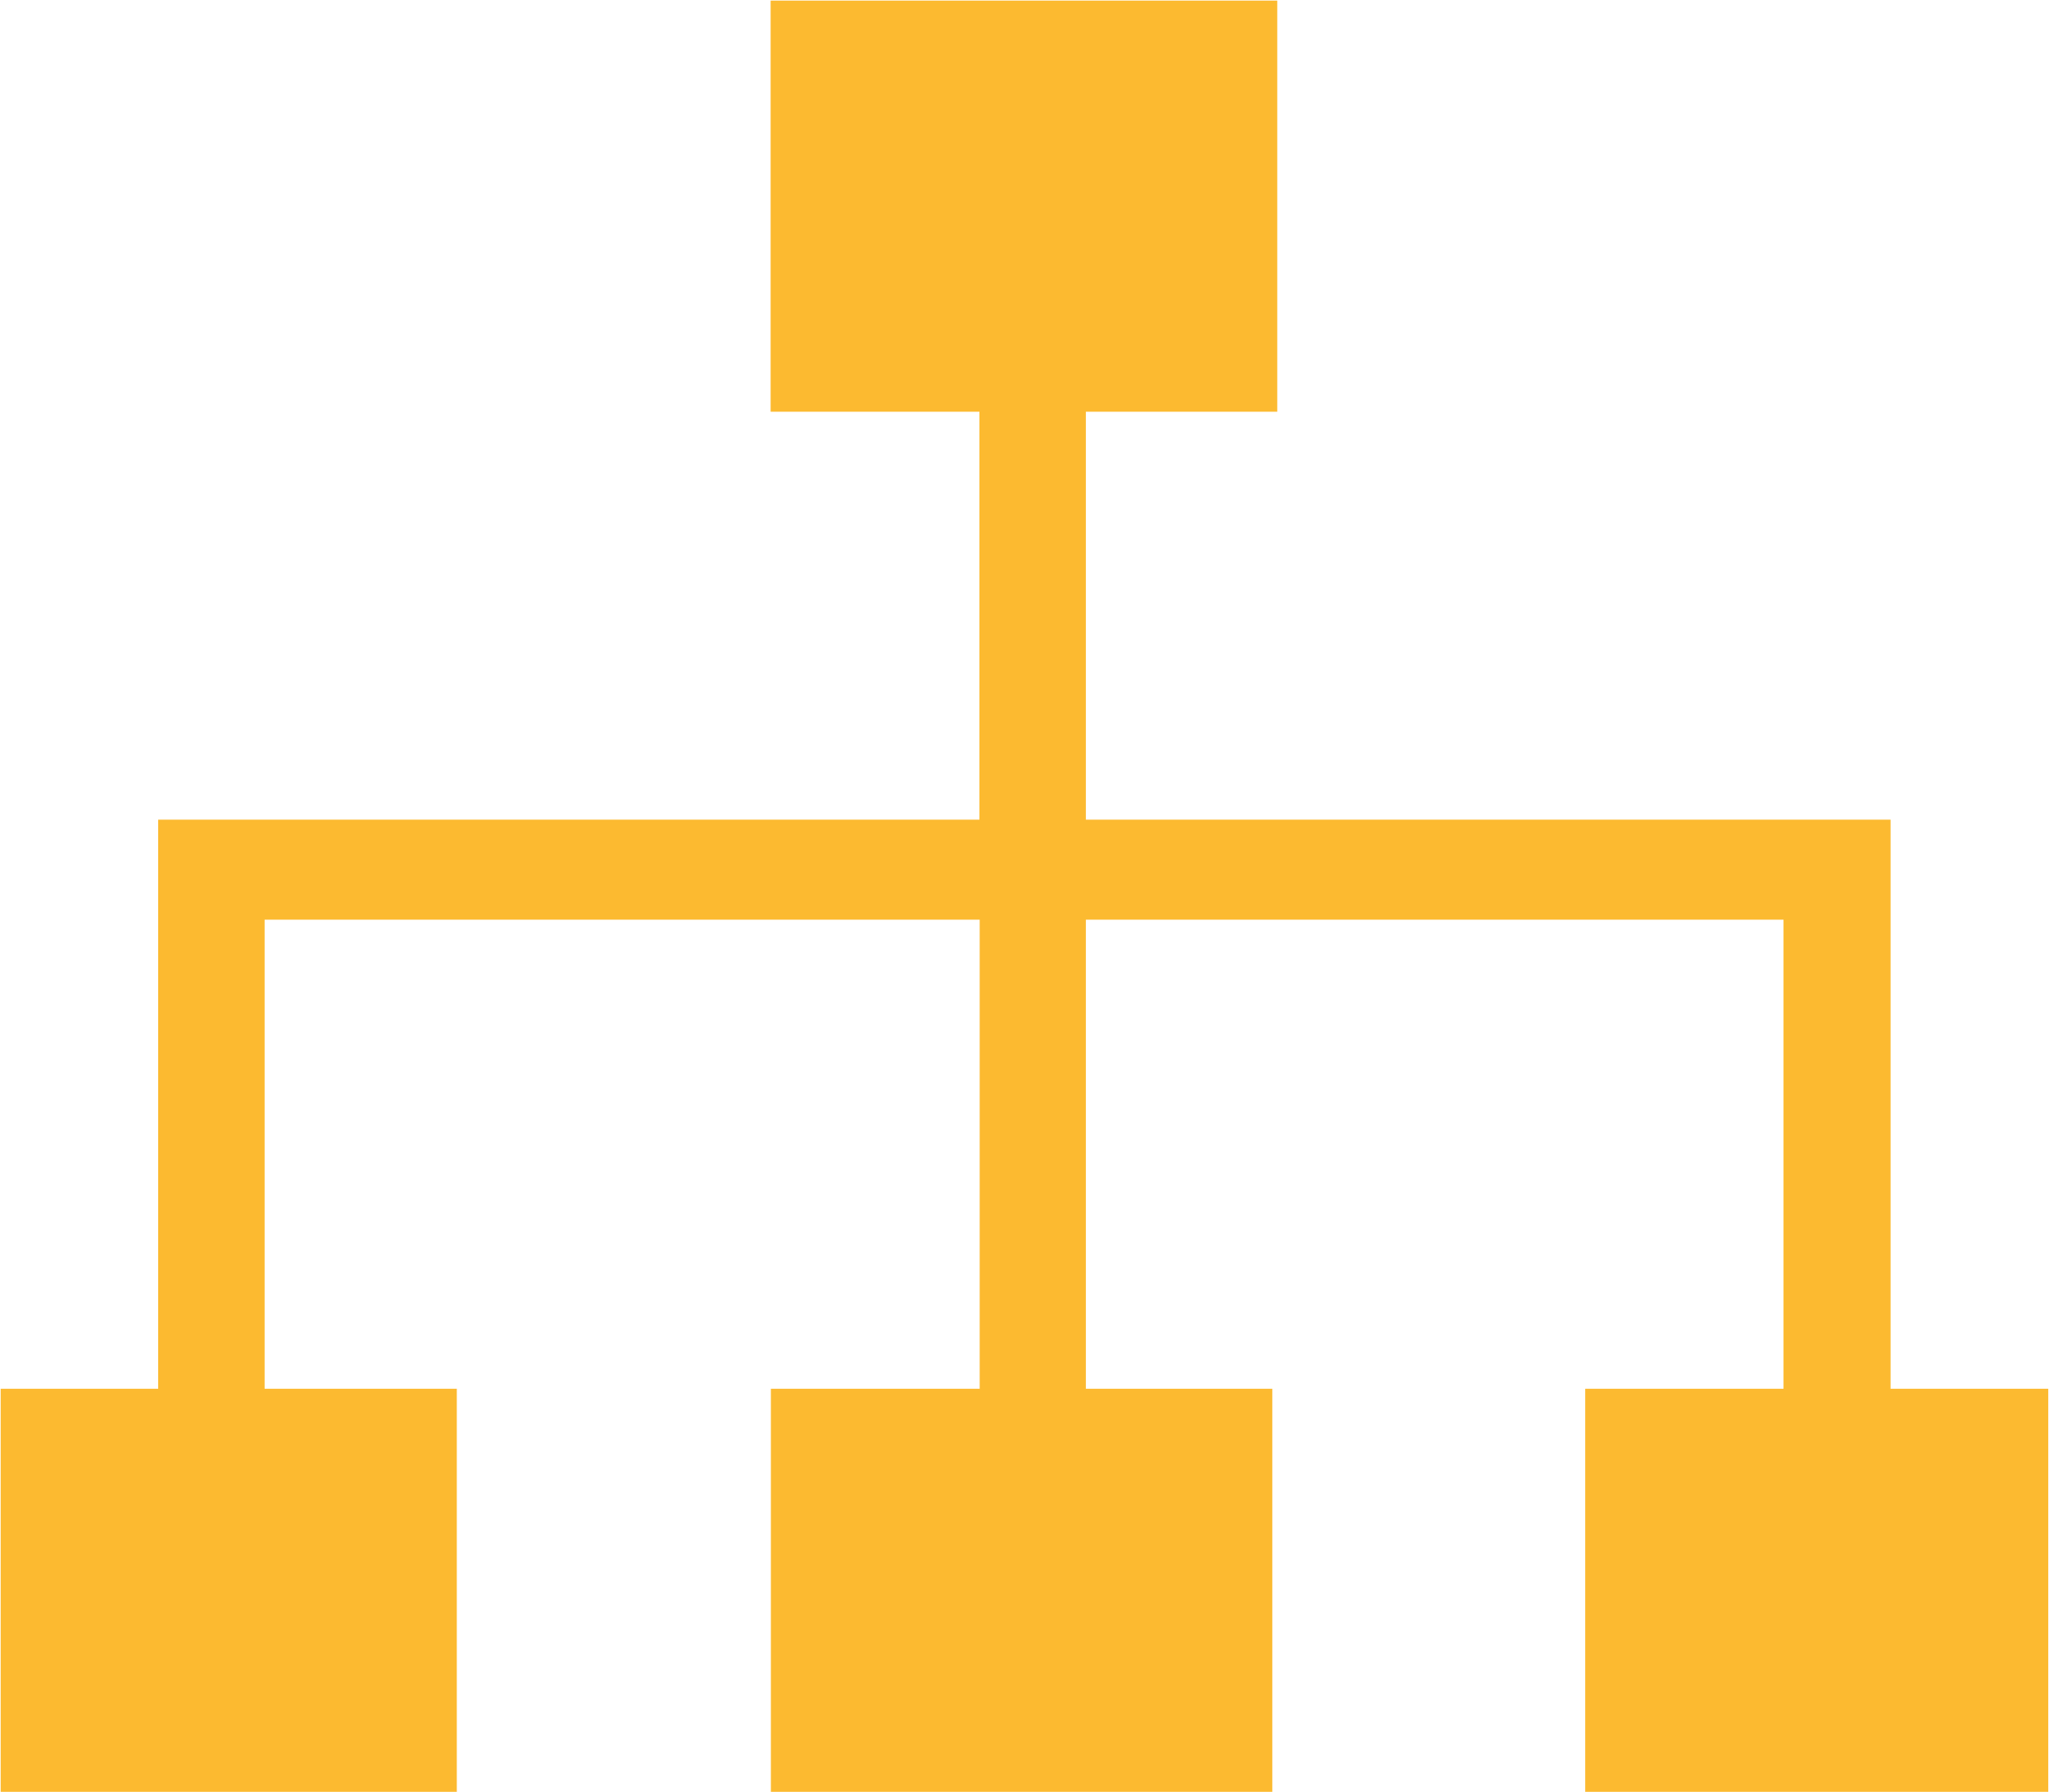
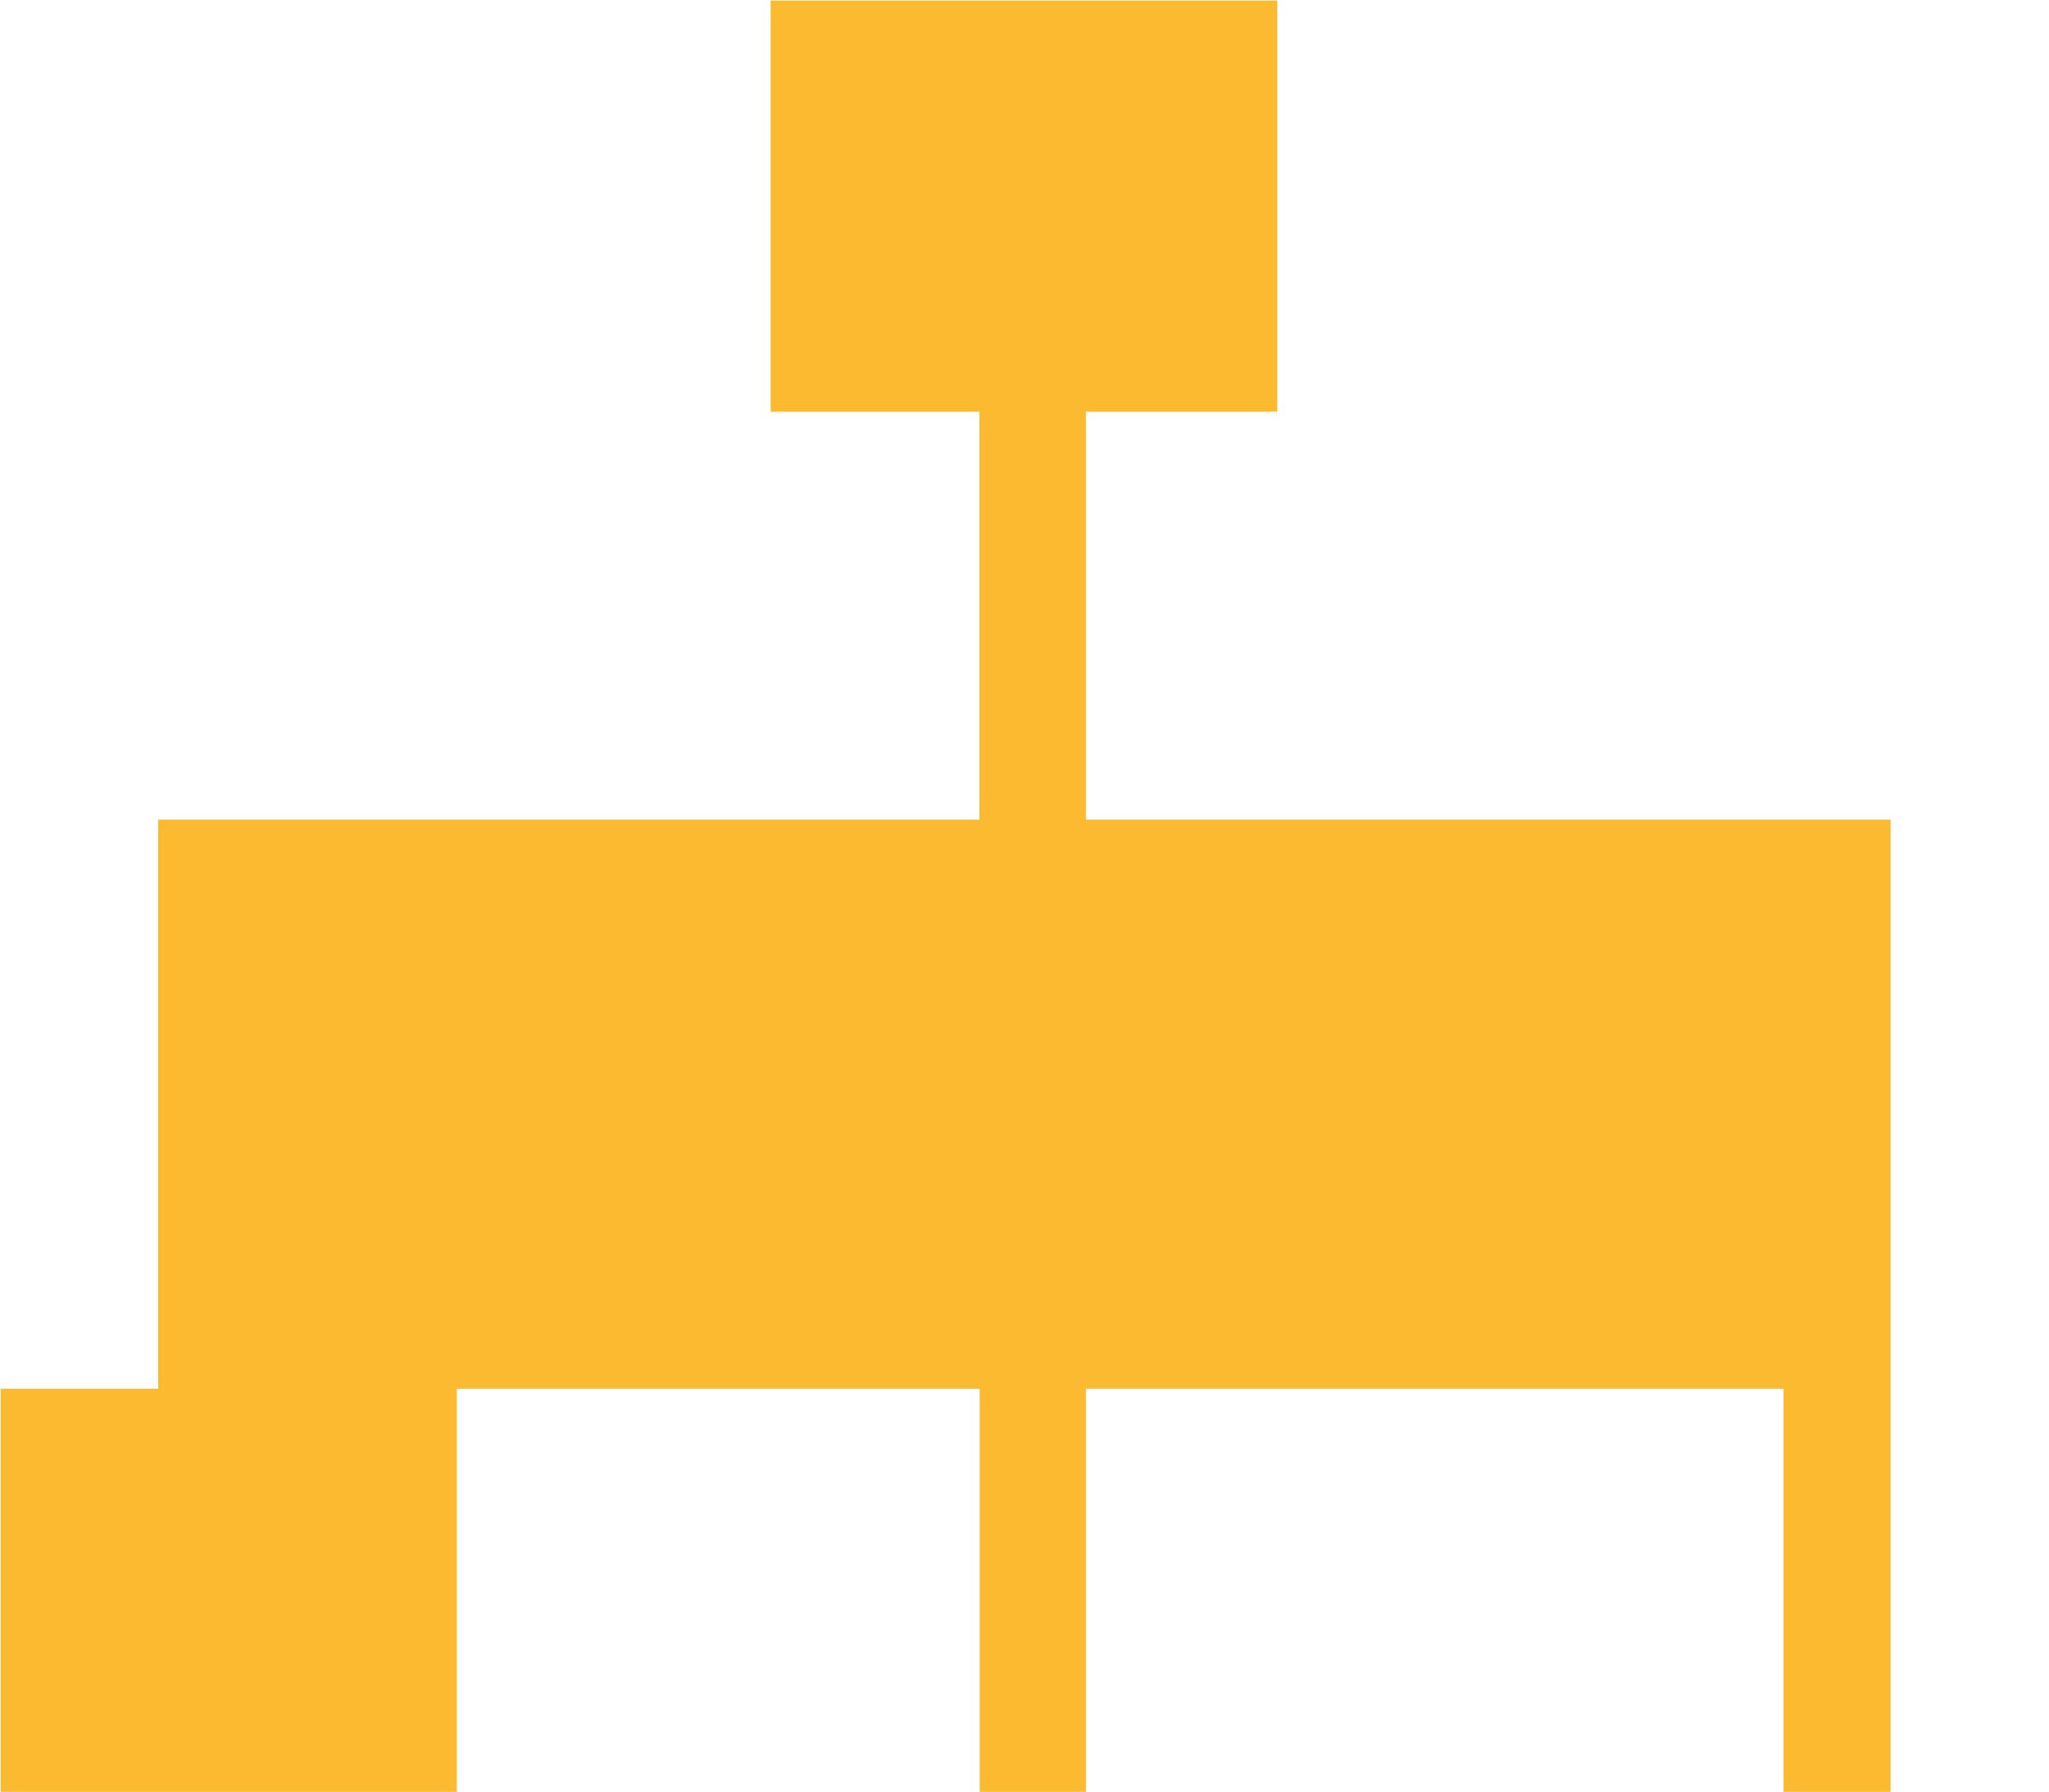
<svg xmlns="http://www.w3.org/2000/svg" width="33.188" height="29.03" viewBox="0 0 33.188 29.03">
  <defs>
    <style>
      .cls-1 {
        fill: #fcba30;
        fill-rule: evenodd;
      }
    </style>
  </defs>
-   <path id="kailiutitle3" class="cls-1" d="M692.028,3482.97v-9.22H678.994v-6.61h3.1v-6.66h-8.206v6.66h3.382v6.61H663.968v9.22h-2.551v6.54h7.388v-6.54h-3.113v-7.6h11.582v7.6h-3.382v6.54h8.122v-6.54h-3.02v-7.6h11.3v7.6h-3.212v6.54h7.5v-6.54h-2.554Z" transform="translate(-661.406 -3460.47)" />
+   <path id="kailiutitle3" class="cls-1" d="M692.028,3482.97v-9.22H678.994v-6.61h3.1v-6.66h-8.206v6.66h3.382v6.61H663.968v9.22h-2.551v6.54h7.388v-6.54h-3.113h11.582v7.6h-3.382v6.54h8.122v-6.54h-3.02v-7.6h11.3v7.6h-3.212v6.54h7.5v-6.54h-2.554Z" transform="translate(-661.406 -3460.47)" />
</svg>